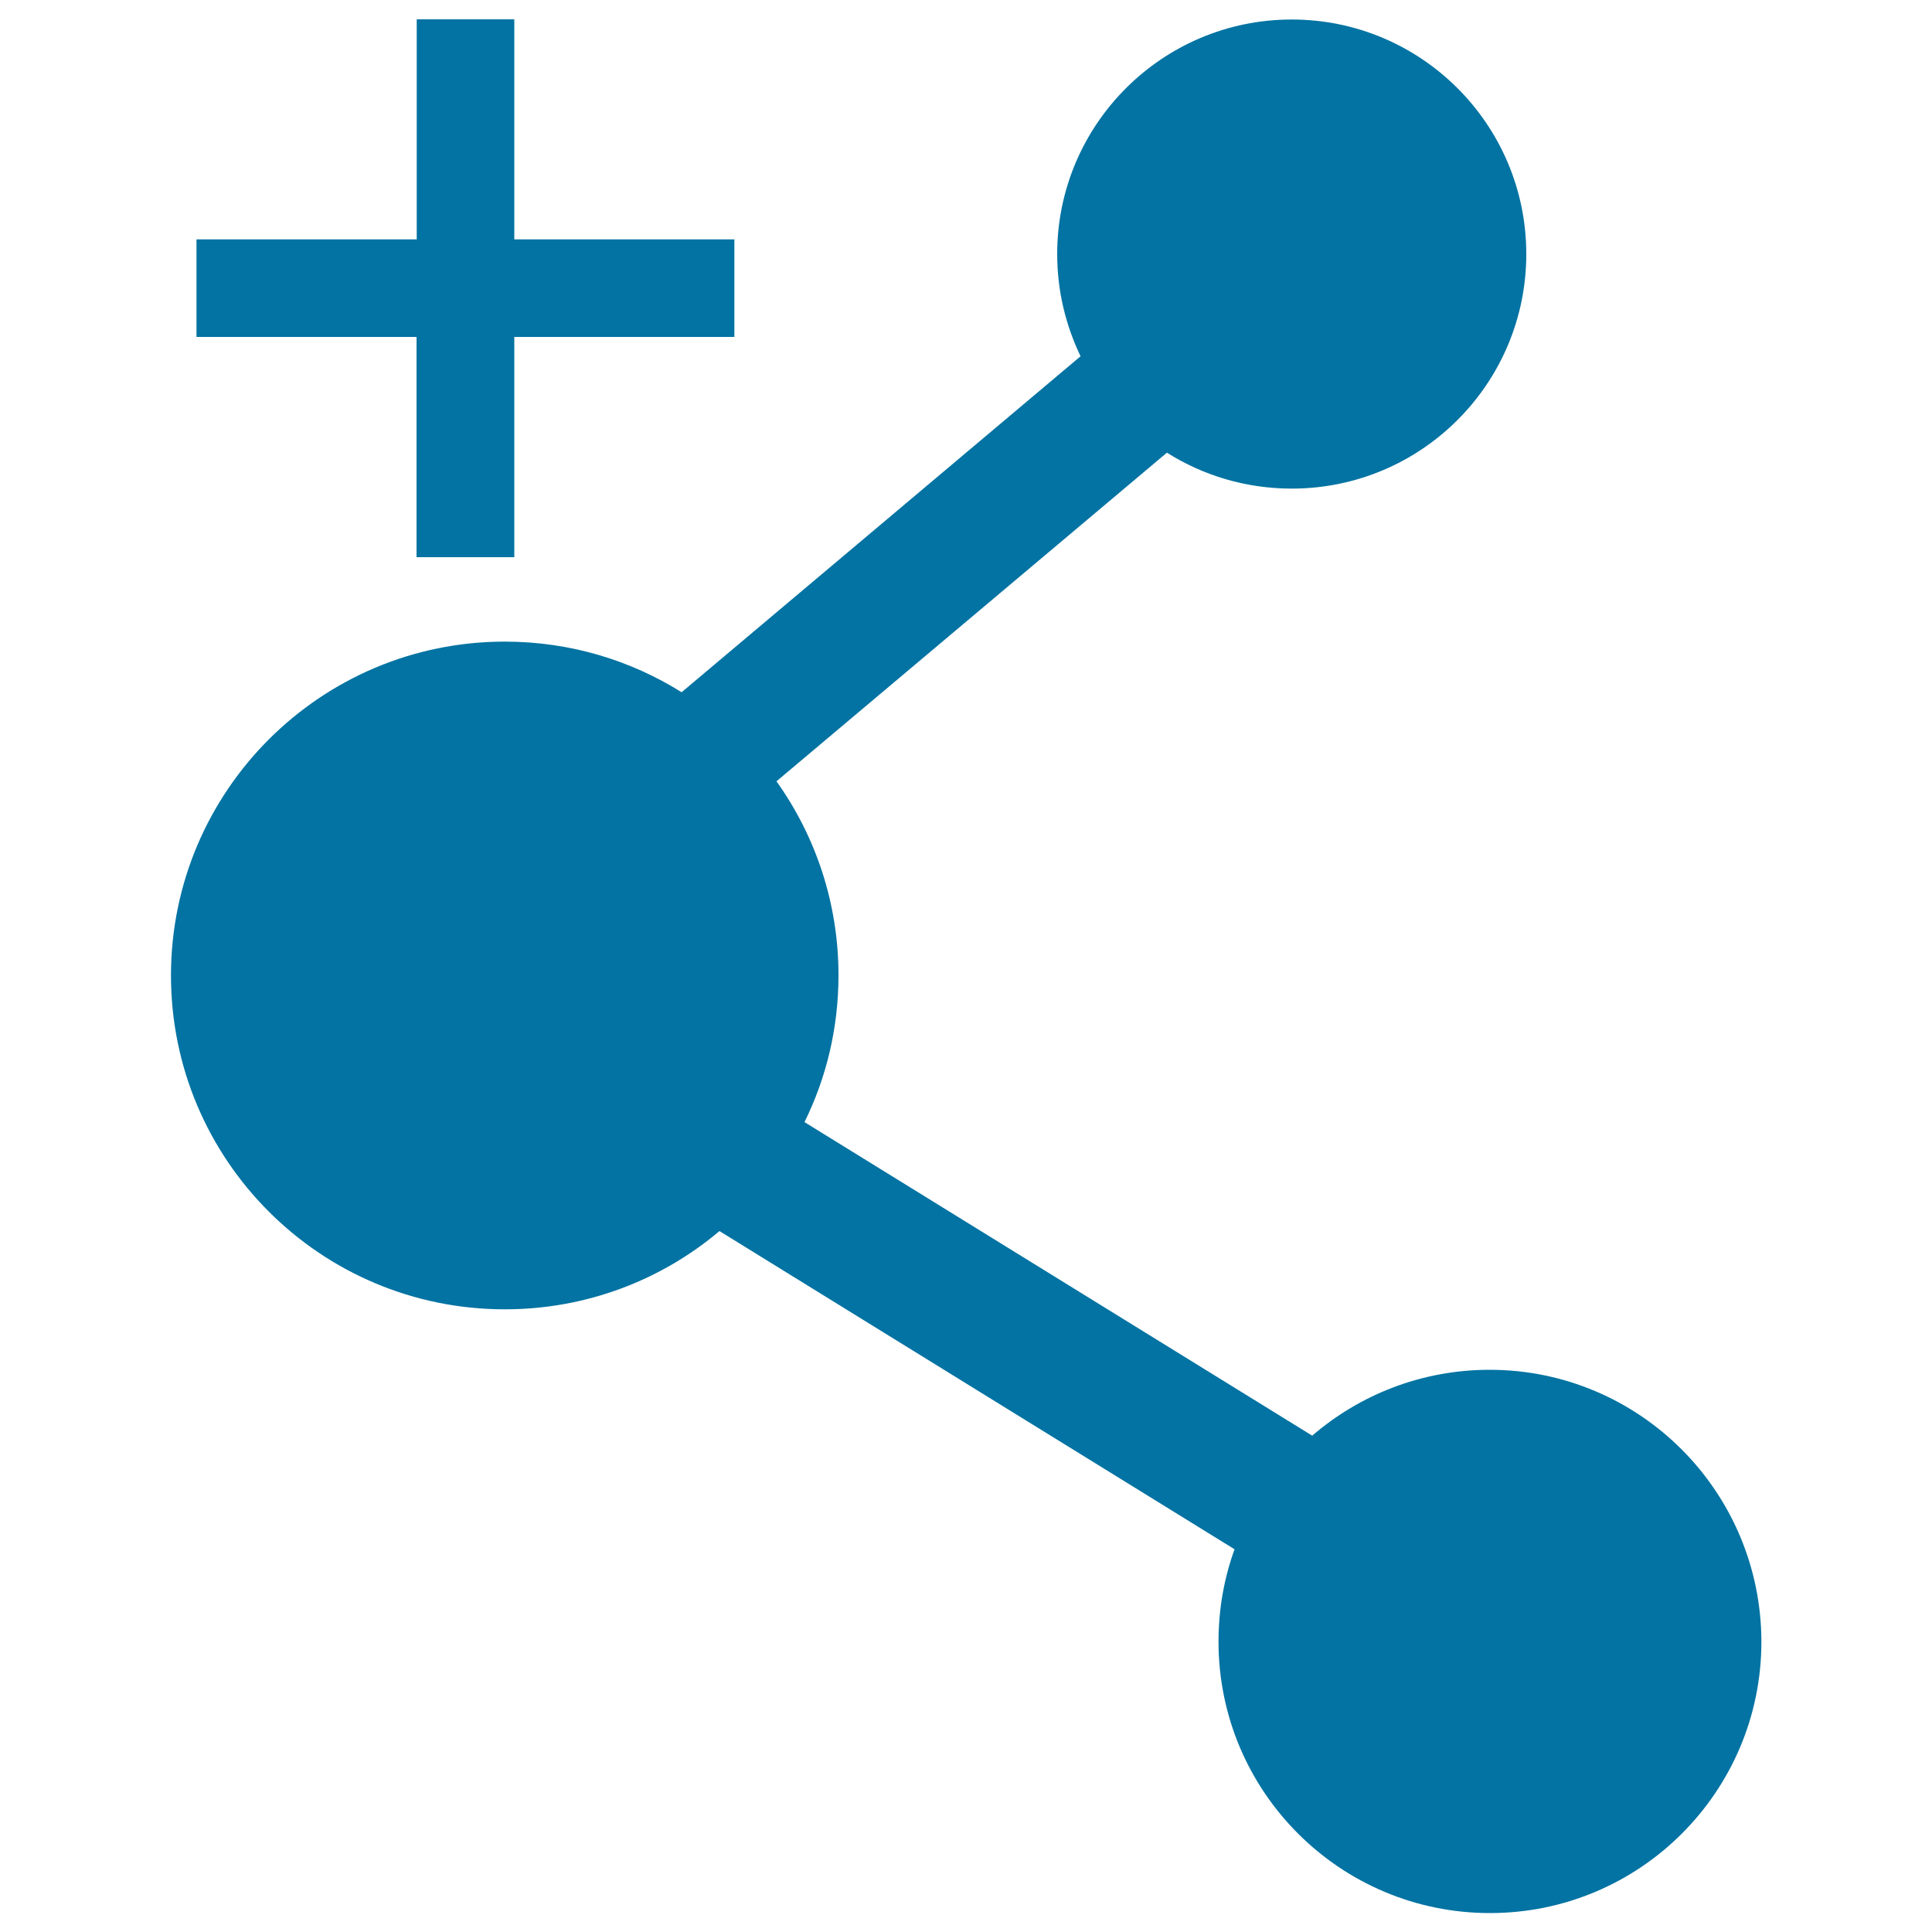
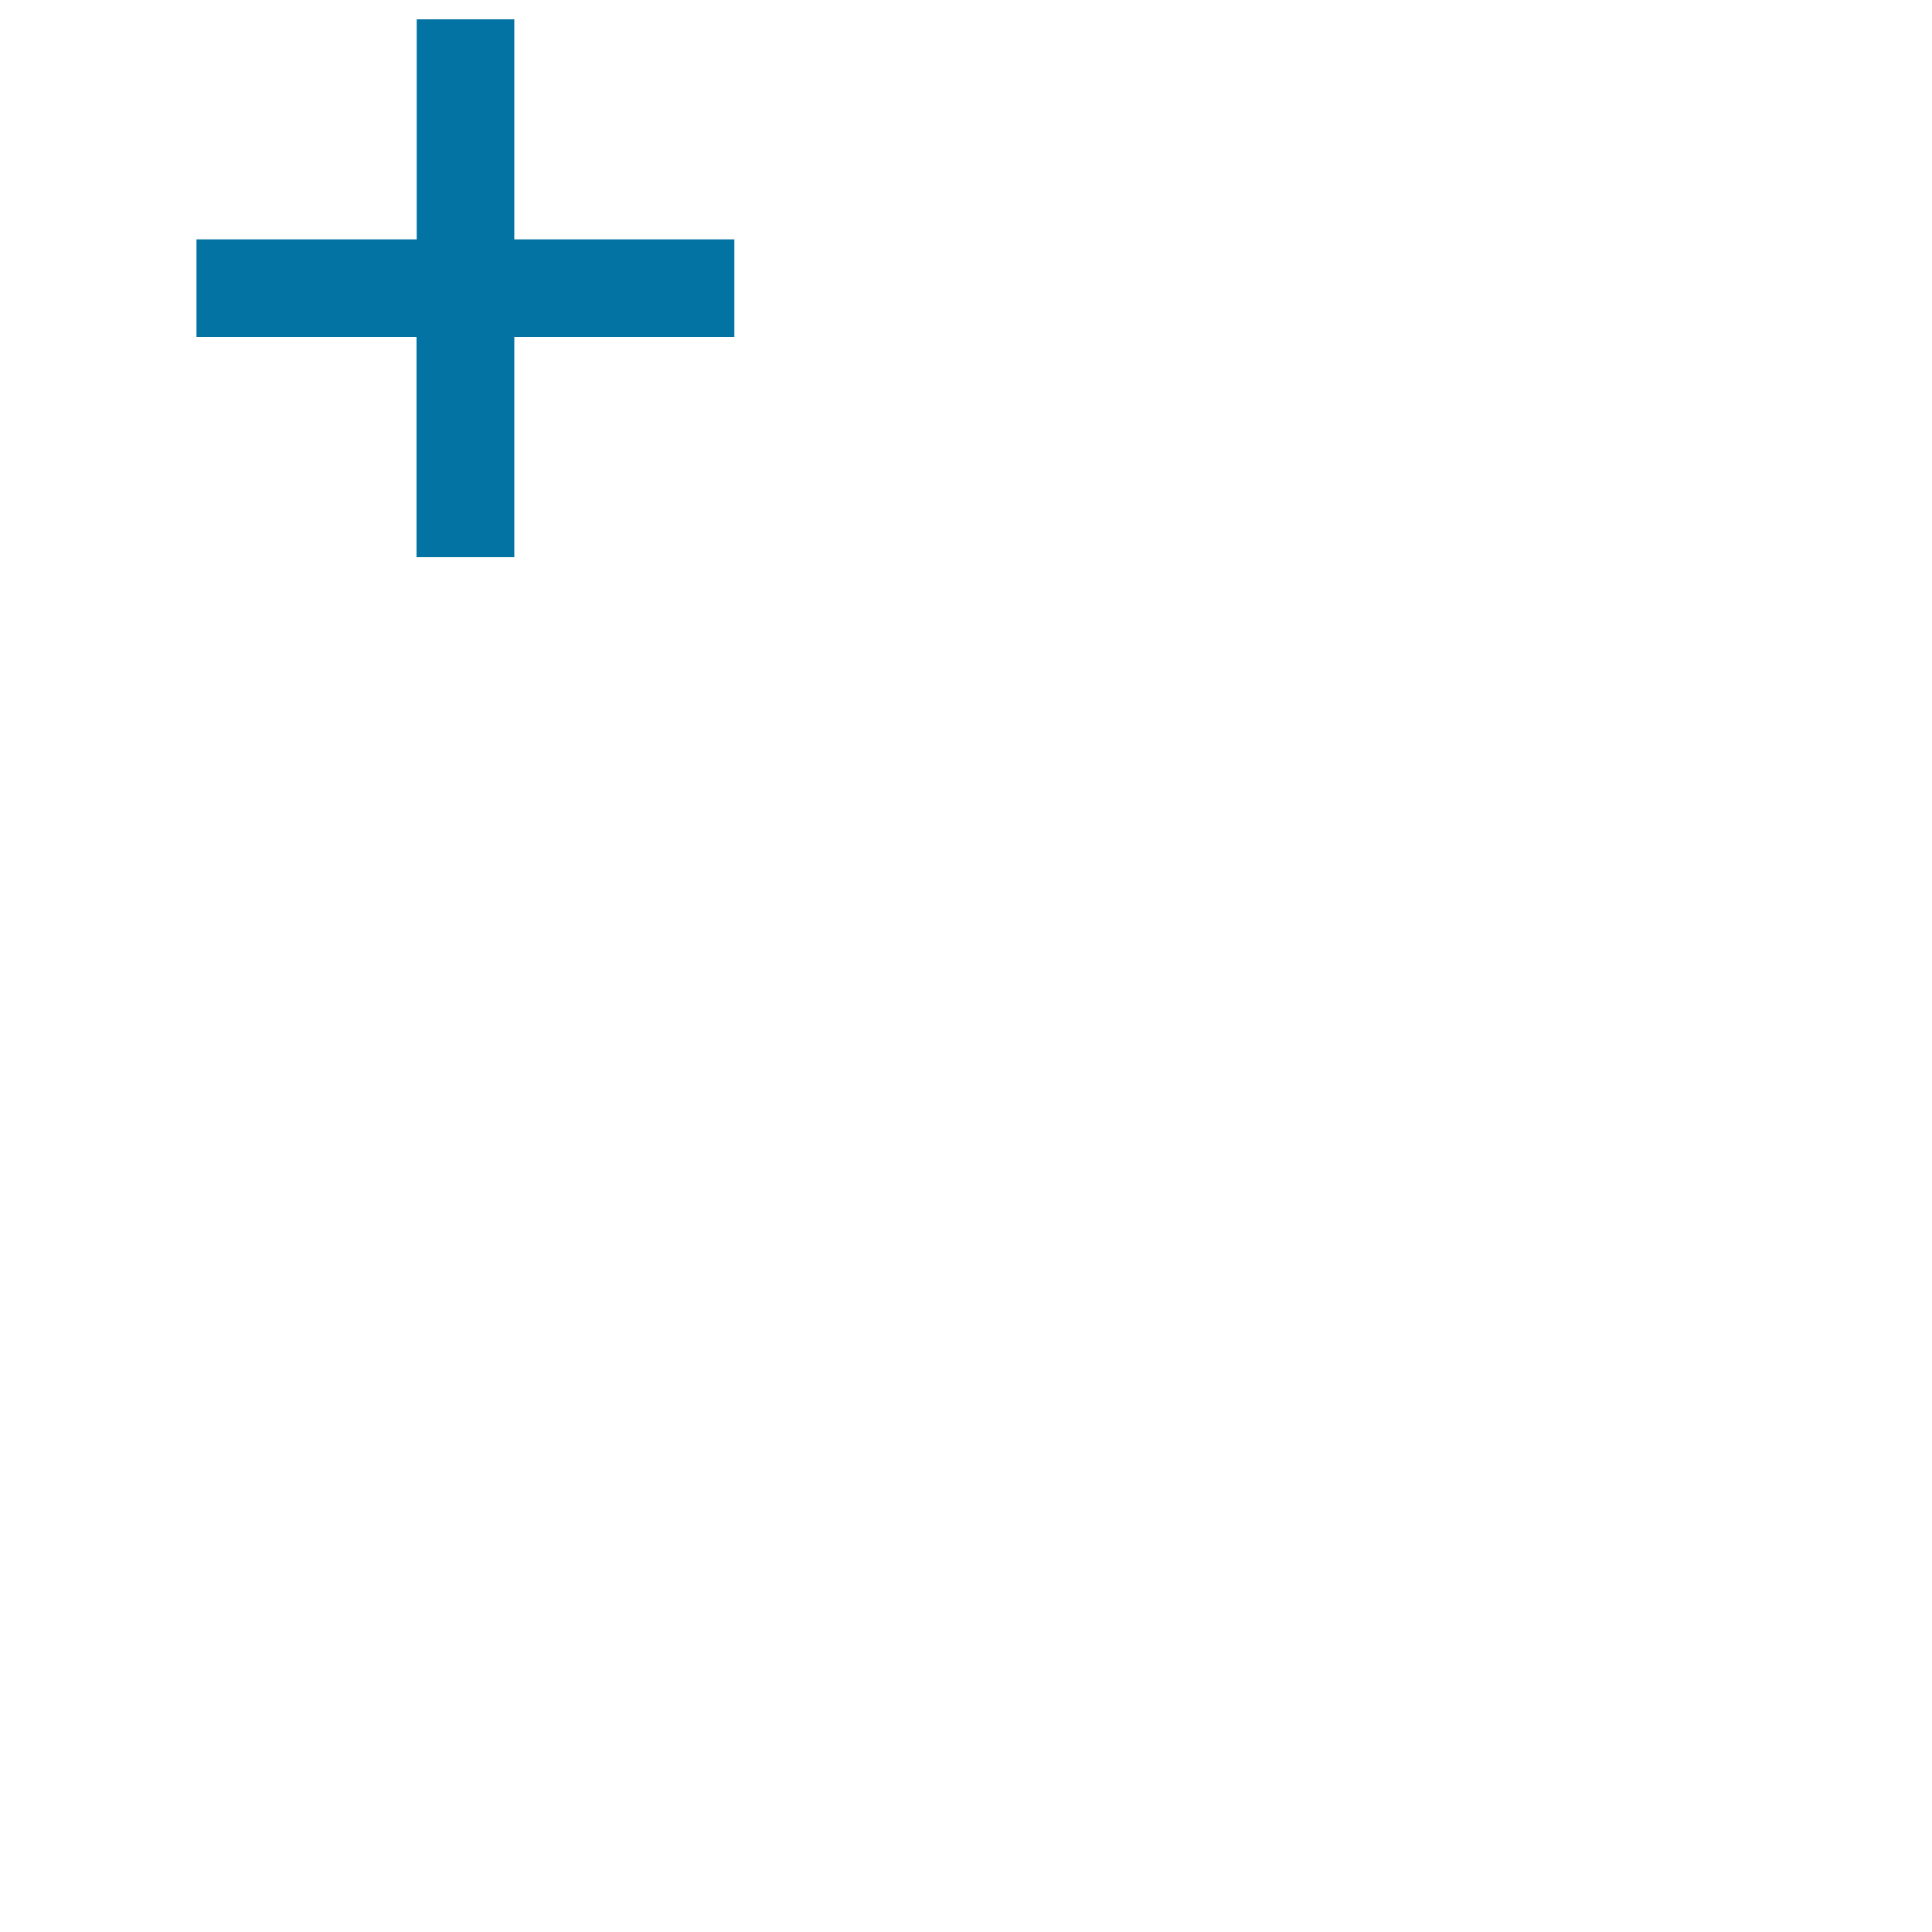
<svg xmlns="http://www.w3.org/2000/svg" viewBox="0 0 1000 1000" style="fill:#0273a2">
  <title>Custom Stat SVG icon</title>
-   <path d="M771,709c-35.1,0-67.2,12.9-91.8,34.1L416.4,580.8c11.3-22.9,17.6-48.7,17.6-76c0-37.4-11.9-72.1-32.1-100.4l202.1-170.1c18.7,11.8,40.9,18.6,64.6,18.6c67.1,0,121.4-54.4,121.4-121.4c0-67-54.4-121.4-121.4-121.4c-67,0-121.4,54.4-121.4,121.4c0,19,4.4,36.9,12.1,52.9L352.8,358.3c-26.5-16.6-57.9-26.2-91.5-26.2c-95.4,0-172.8,77.4-172.8,172.8c0,95.4,77.3,172.8,172.8,172.8c42.3,0,81.1-15.2,111.1-40.5l266.6,164.7c-5.4,14.9-8.3,31-8.3,47.8c0,77.6,62.9,140.5,140.5,140.5c77.6,0,140.5-62.9,140.5-140.5C911.5,771.9,848.6,709,771,709L771,709z" />
  <path d="M215.7,288.4h50.5V174.4h113.9v-50.5H266.2V10h-50.5v113.9H101.7v50.5h113.9V288.4z" />
</svg>